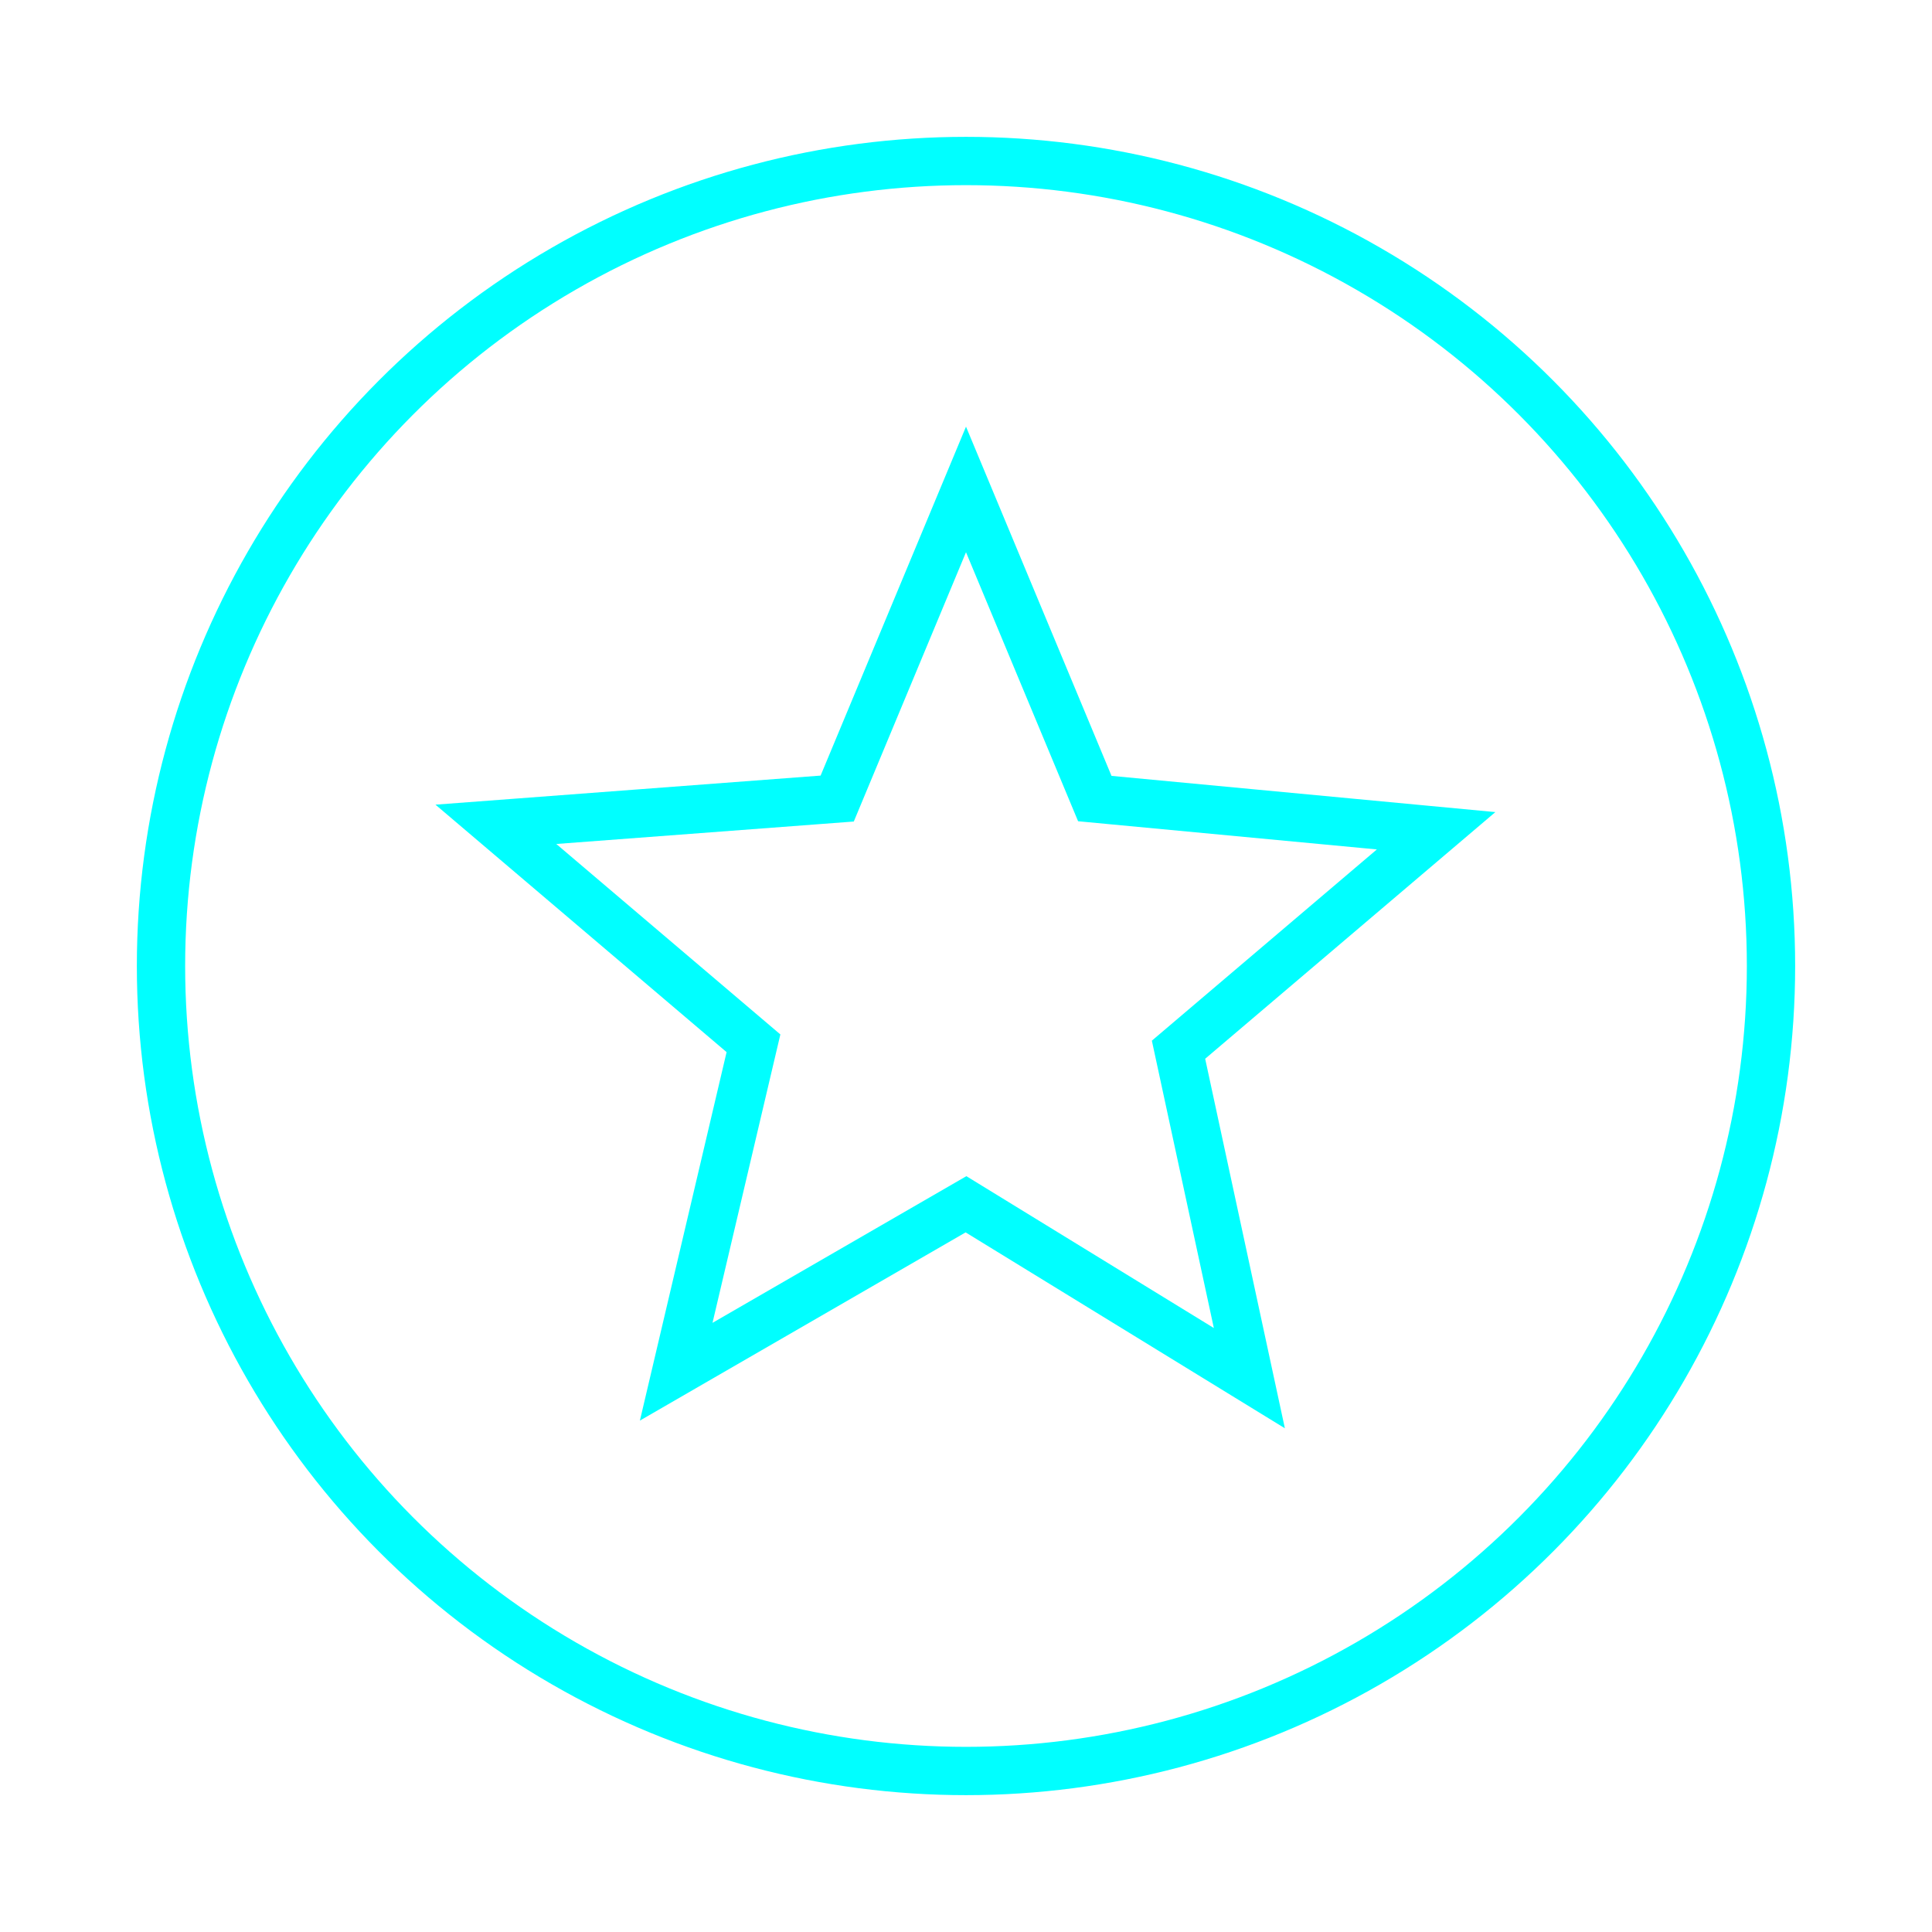
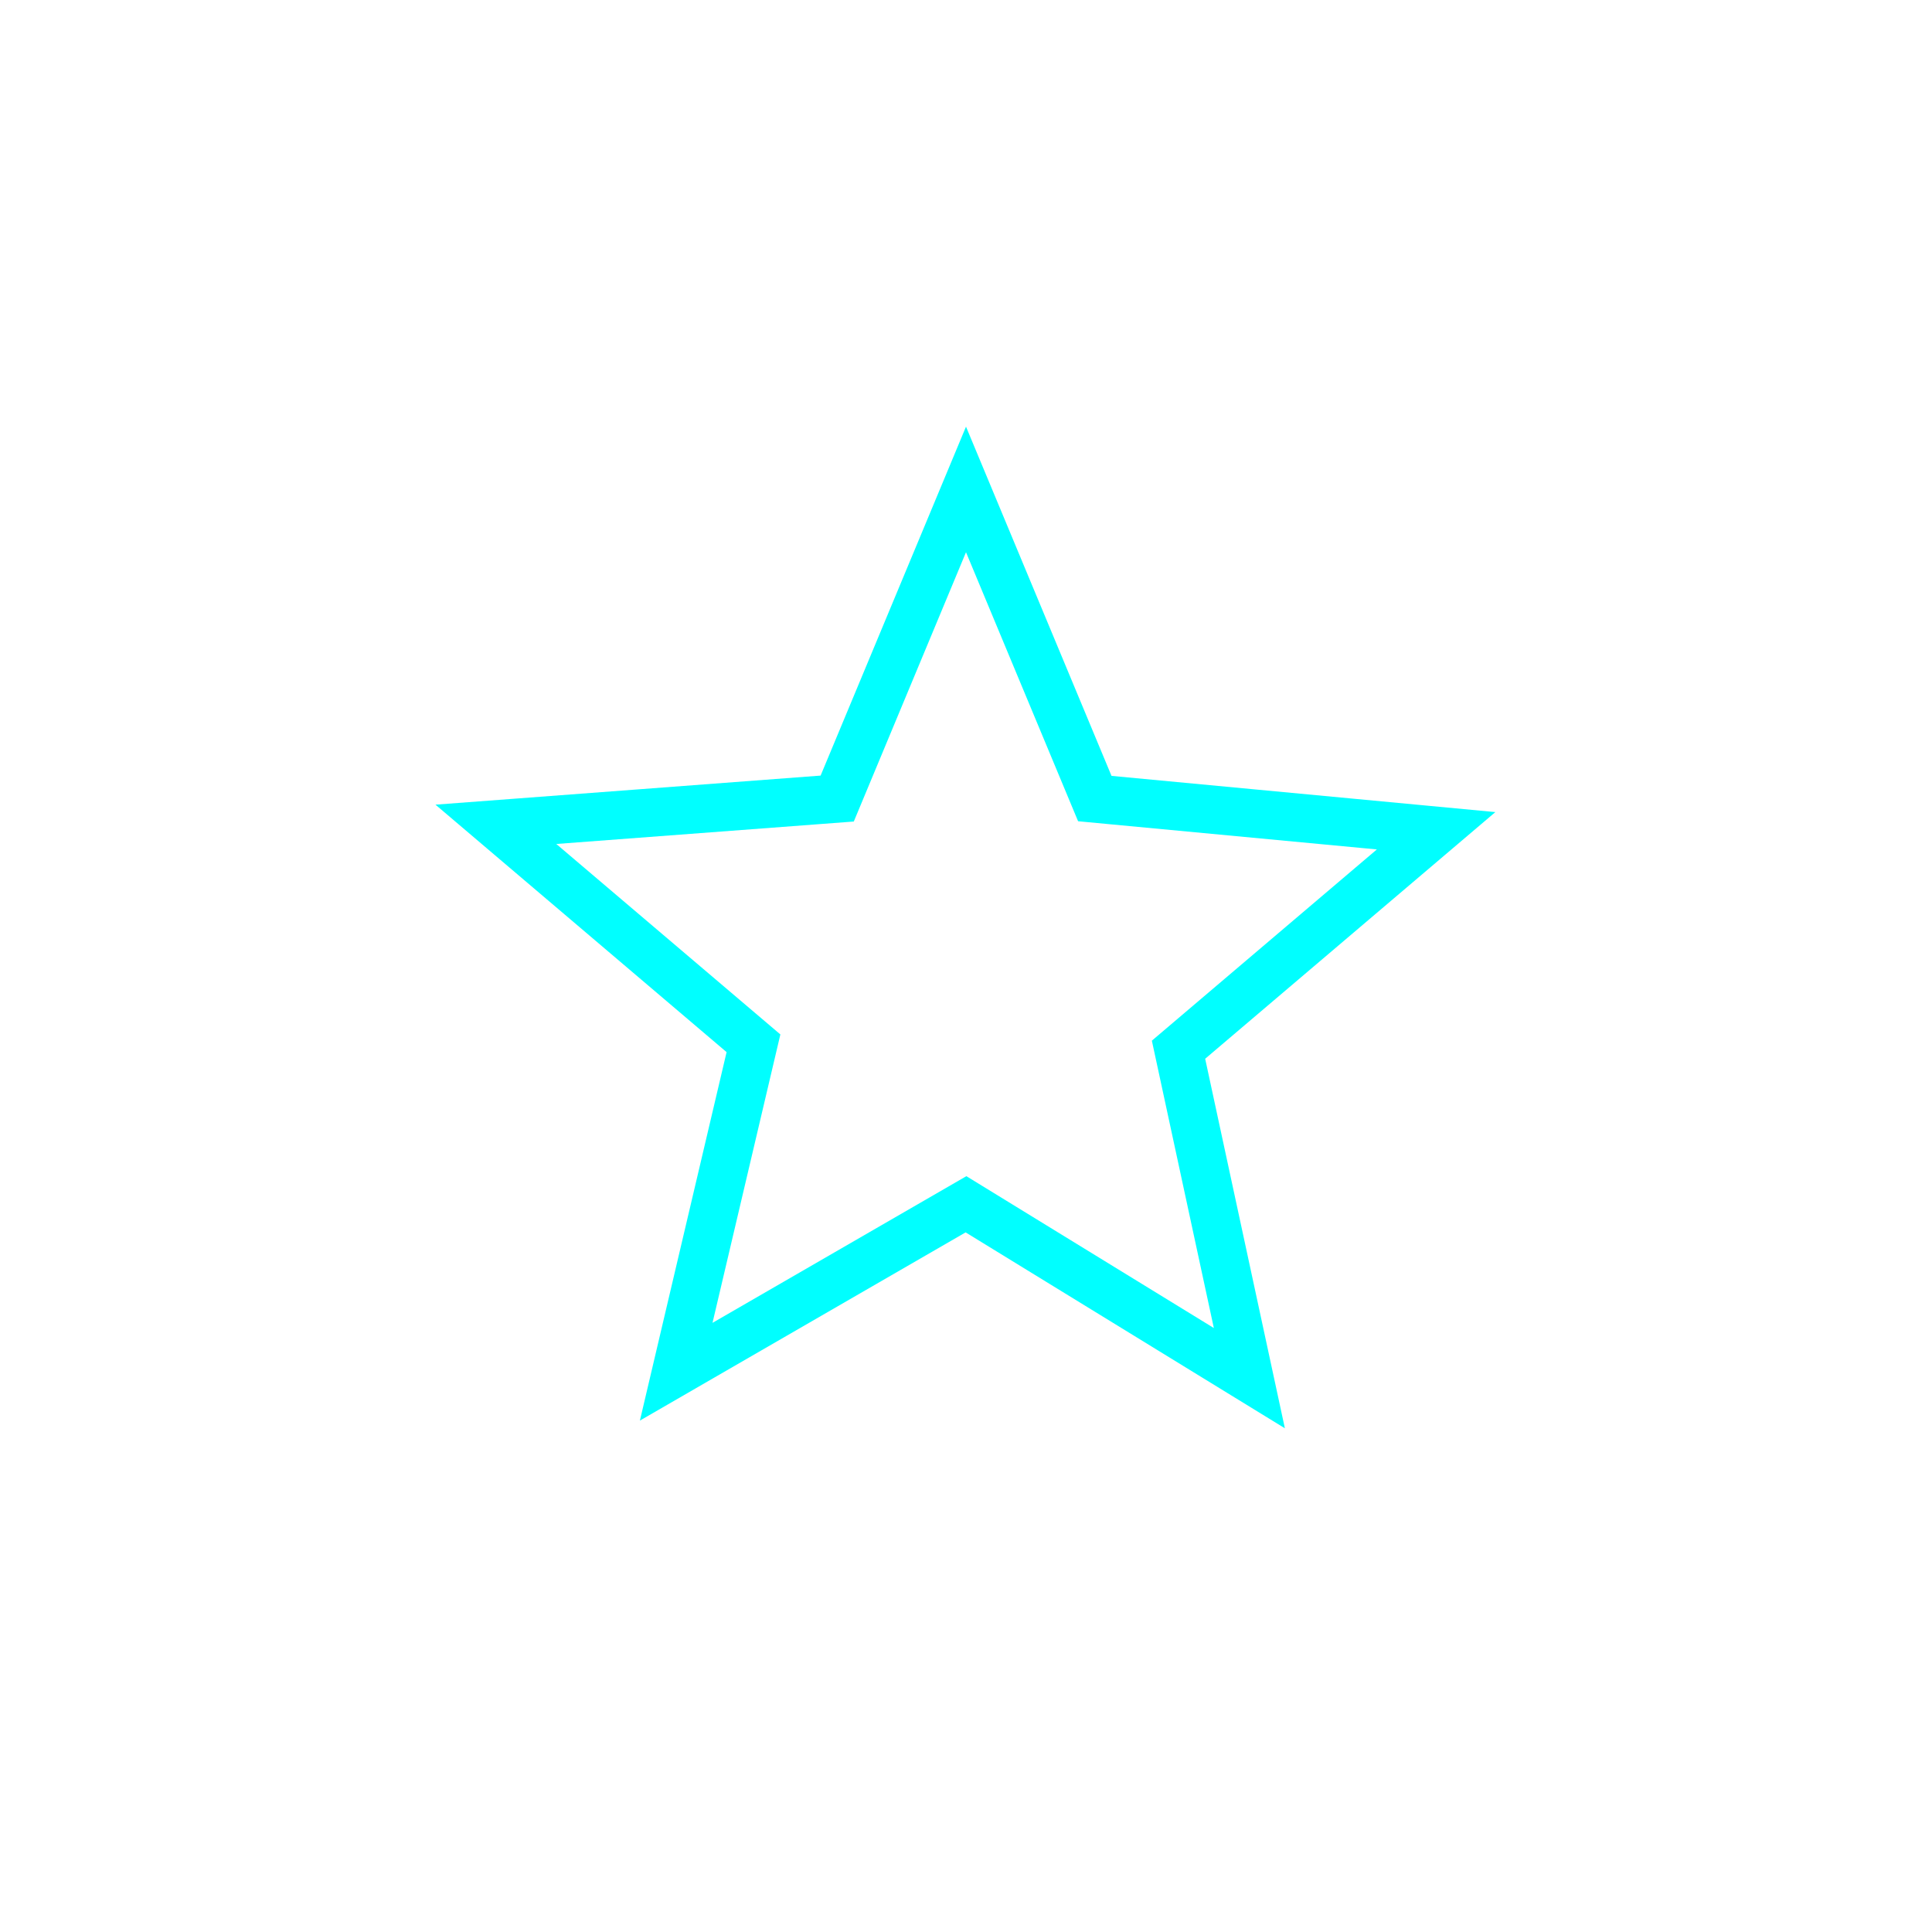
<svg xmlns="http://www.w3.org/2000/svg" version="1.1" x="0px" y="0px" viewBox="0 0 30 30" style="enable-background:new 0 0 30 30;" xml:space="preserve">
  <style type="text/css">
	.st0{fill:none;stroke:#0ff;stroke-width:0.75;stroke-miterlimit:10;}
	.st1{fill:none;stroke:#231F20;stroke-width:0.75;stroke-miterlimit:10;}
	.st2{opacity:0.41;}
	.st3{fill:none;stroke:#E6E7E8;stroke-width:4.936625e-02;stroke-miterlimit:10;}
	.st4{fill:none;stroke:#EC008C;stroke-width:0.281;stroke-miterlimit:10;}
	.st5{opacity:0.41;fill:none;stroke:#00C0F3;stroke-width:0.281;}
	.st6{fill:#231F20;}
	.st7{fill:none;stroke:#0ff;stroke-width:0.75;stroke-linecap:round;stroke-miterlimit:10;}
	.st8{fill:#0ff;}
</style>
  <g id="icon">
</g>
  <g id="Icon_KEYLINE">
</g>
  <g id="Guides">
    <g>
-       <circle class="st0" cx="15" cy="15" r="12.5" />
      <polygon class="st0" points="17,12.4 22.3,12.9 18.3,16.3 19.4,21.4 15,18.7 10.5,21.3 11.7,16.2 7.7,12.8 13,12.4 15,7.6   " />
    </g>
  </g>
  <g id="Layer_4">
</g>
  <g id="Layer_5">
</g>
</svg>